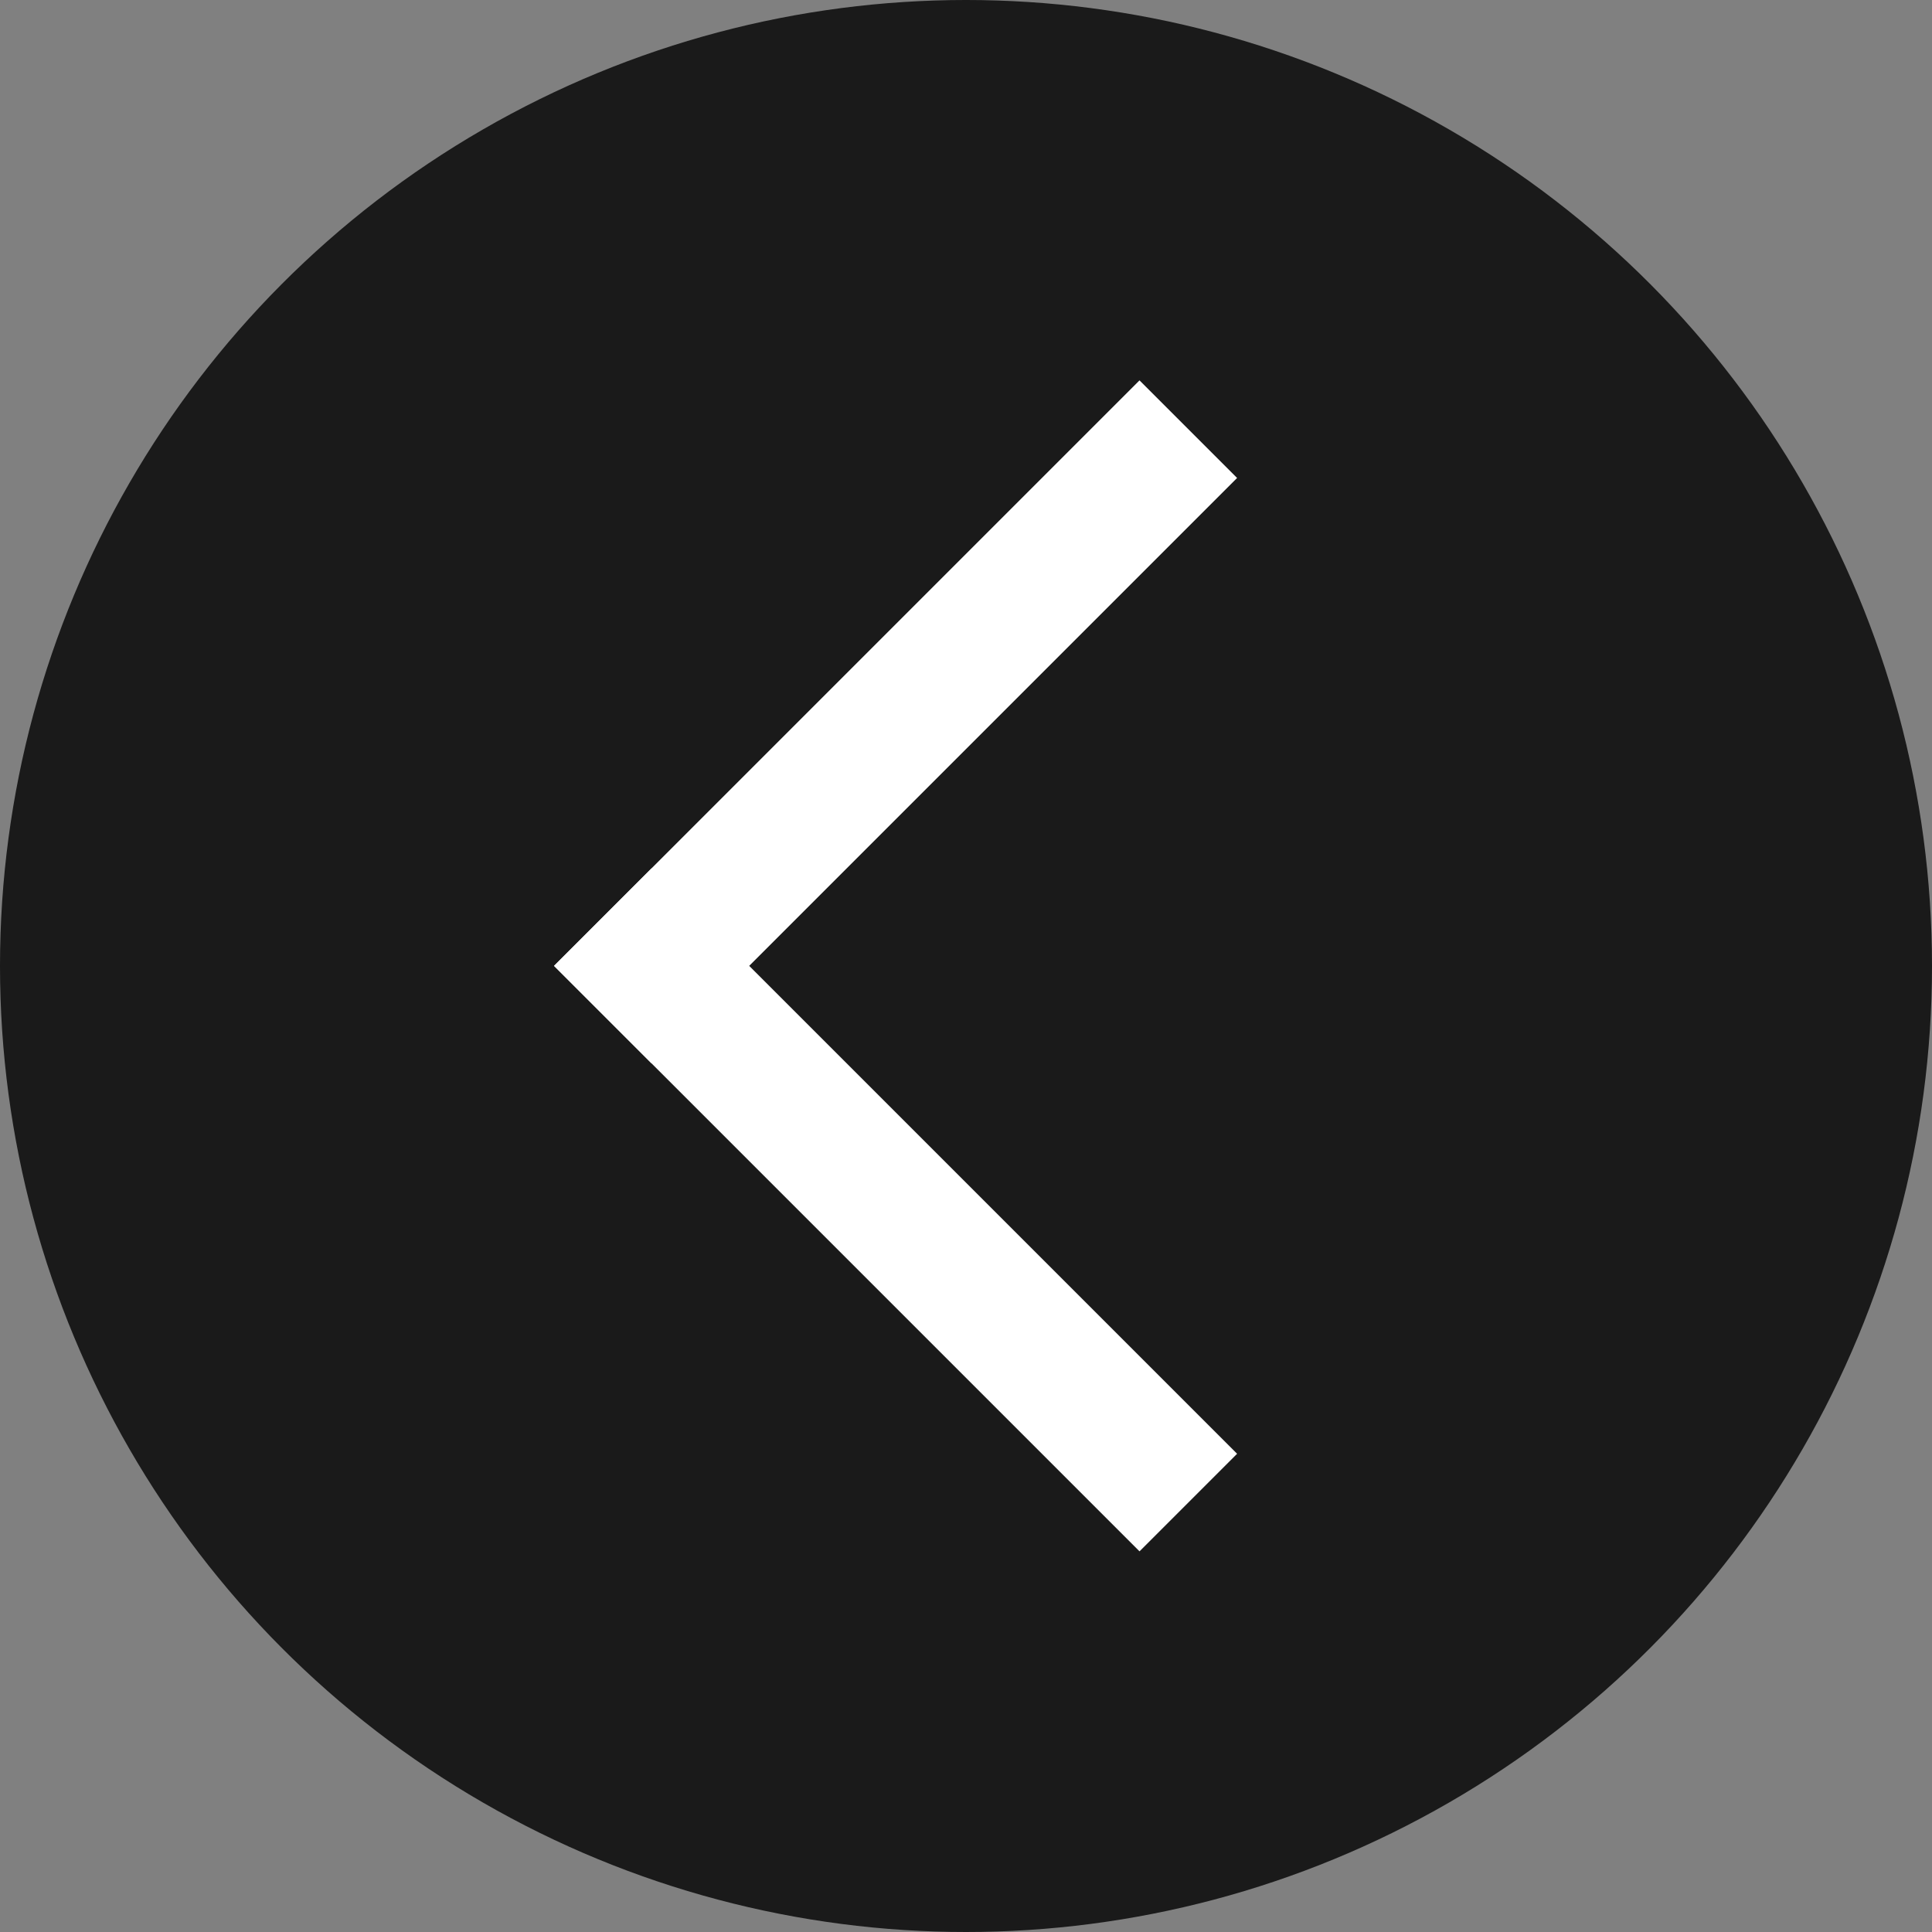
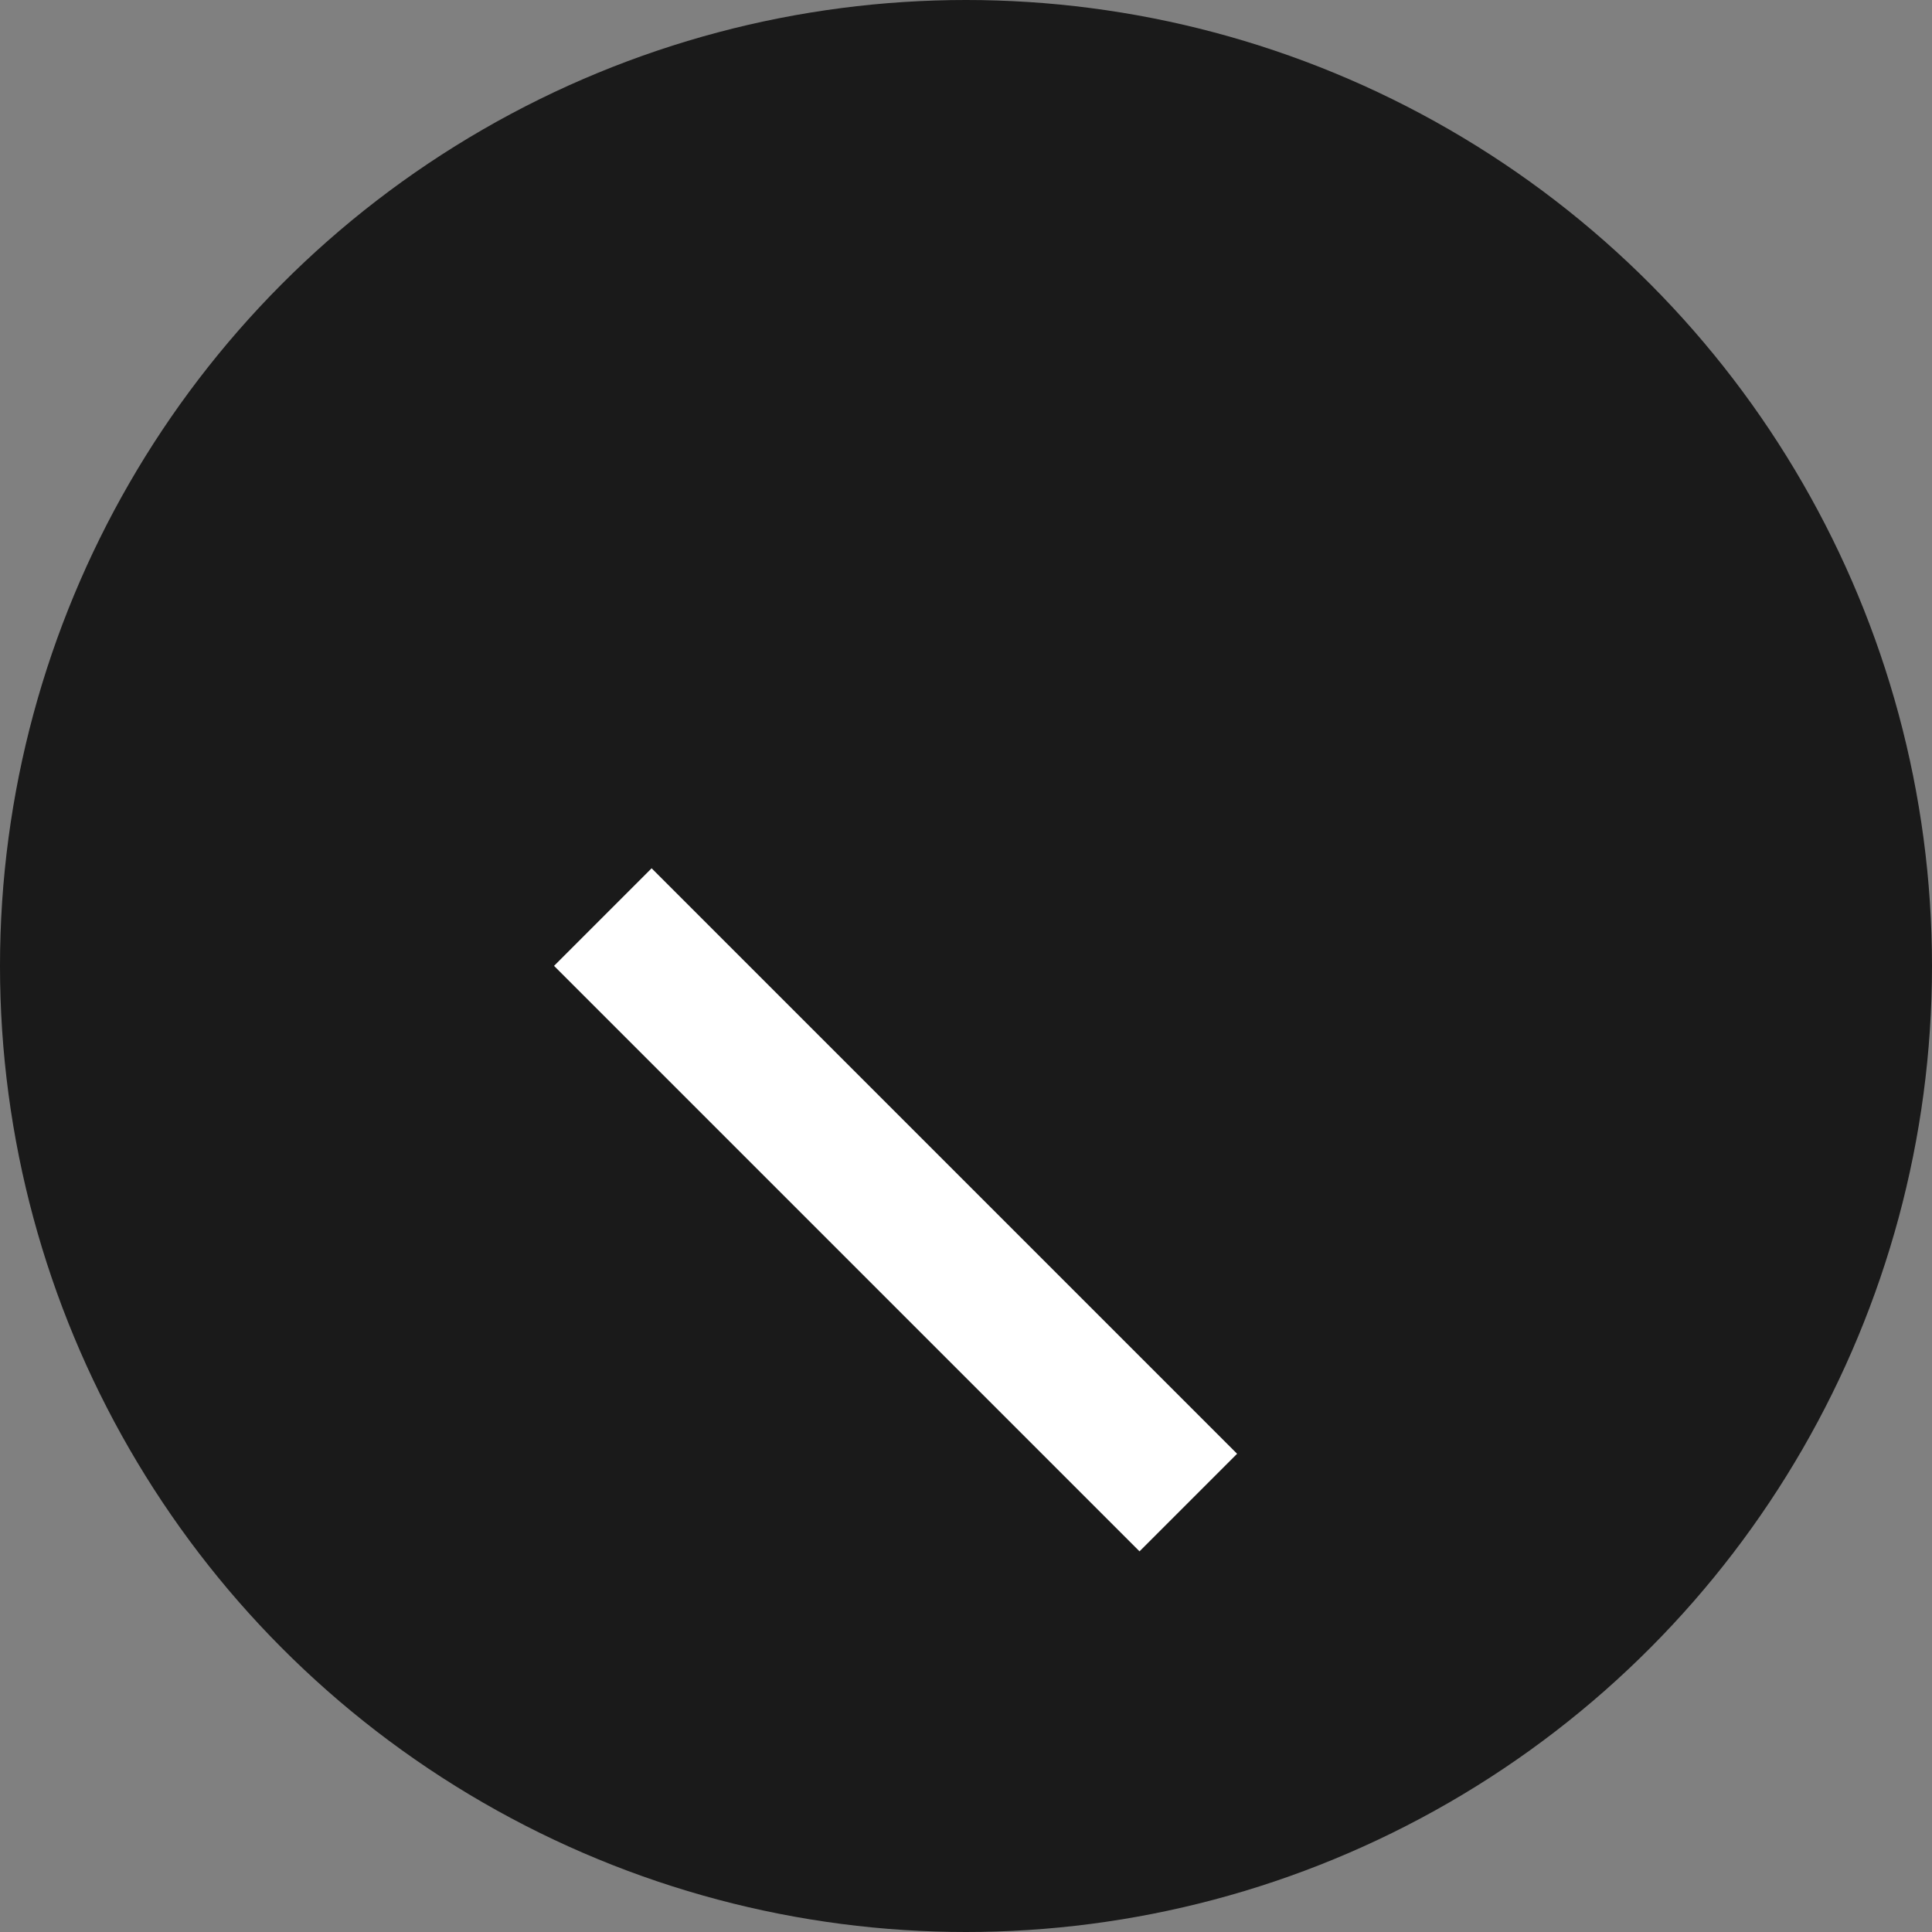
<svg xmlns="http://www.w3.org/2000/svg" id="버튼_왼쪽으로넘기기" width="28" height="28" viewBox="0 0 28 28">
  <rect x="0" y="0" width="28" height="28" fill="#808080" stroke="none" />
  <circle id="타원_888" data-name="타원 888" cx="14" cy="14" r="14" opacity="0.8" />
  <g id="그룹_12360" data-name="그룹 12360" transform="translate(8.029 5.512)">
    <g id="그룹_10836" data-name="그룹 10836" transform="translate(16.971 8.486) rotate(135)">
      <rect id="사각형_4523" data-name="사각형 4523" width="2" height="12" transform="translate(10 0)" fill="#fff" />
-       <rect id="사각형_4524" data-name="사각형 4524" width="2" height="12" transform="translate(0 12) rotate(-90)" fill="#fff" />
    </g>
  </g>
</svg>